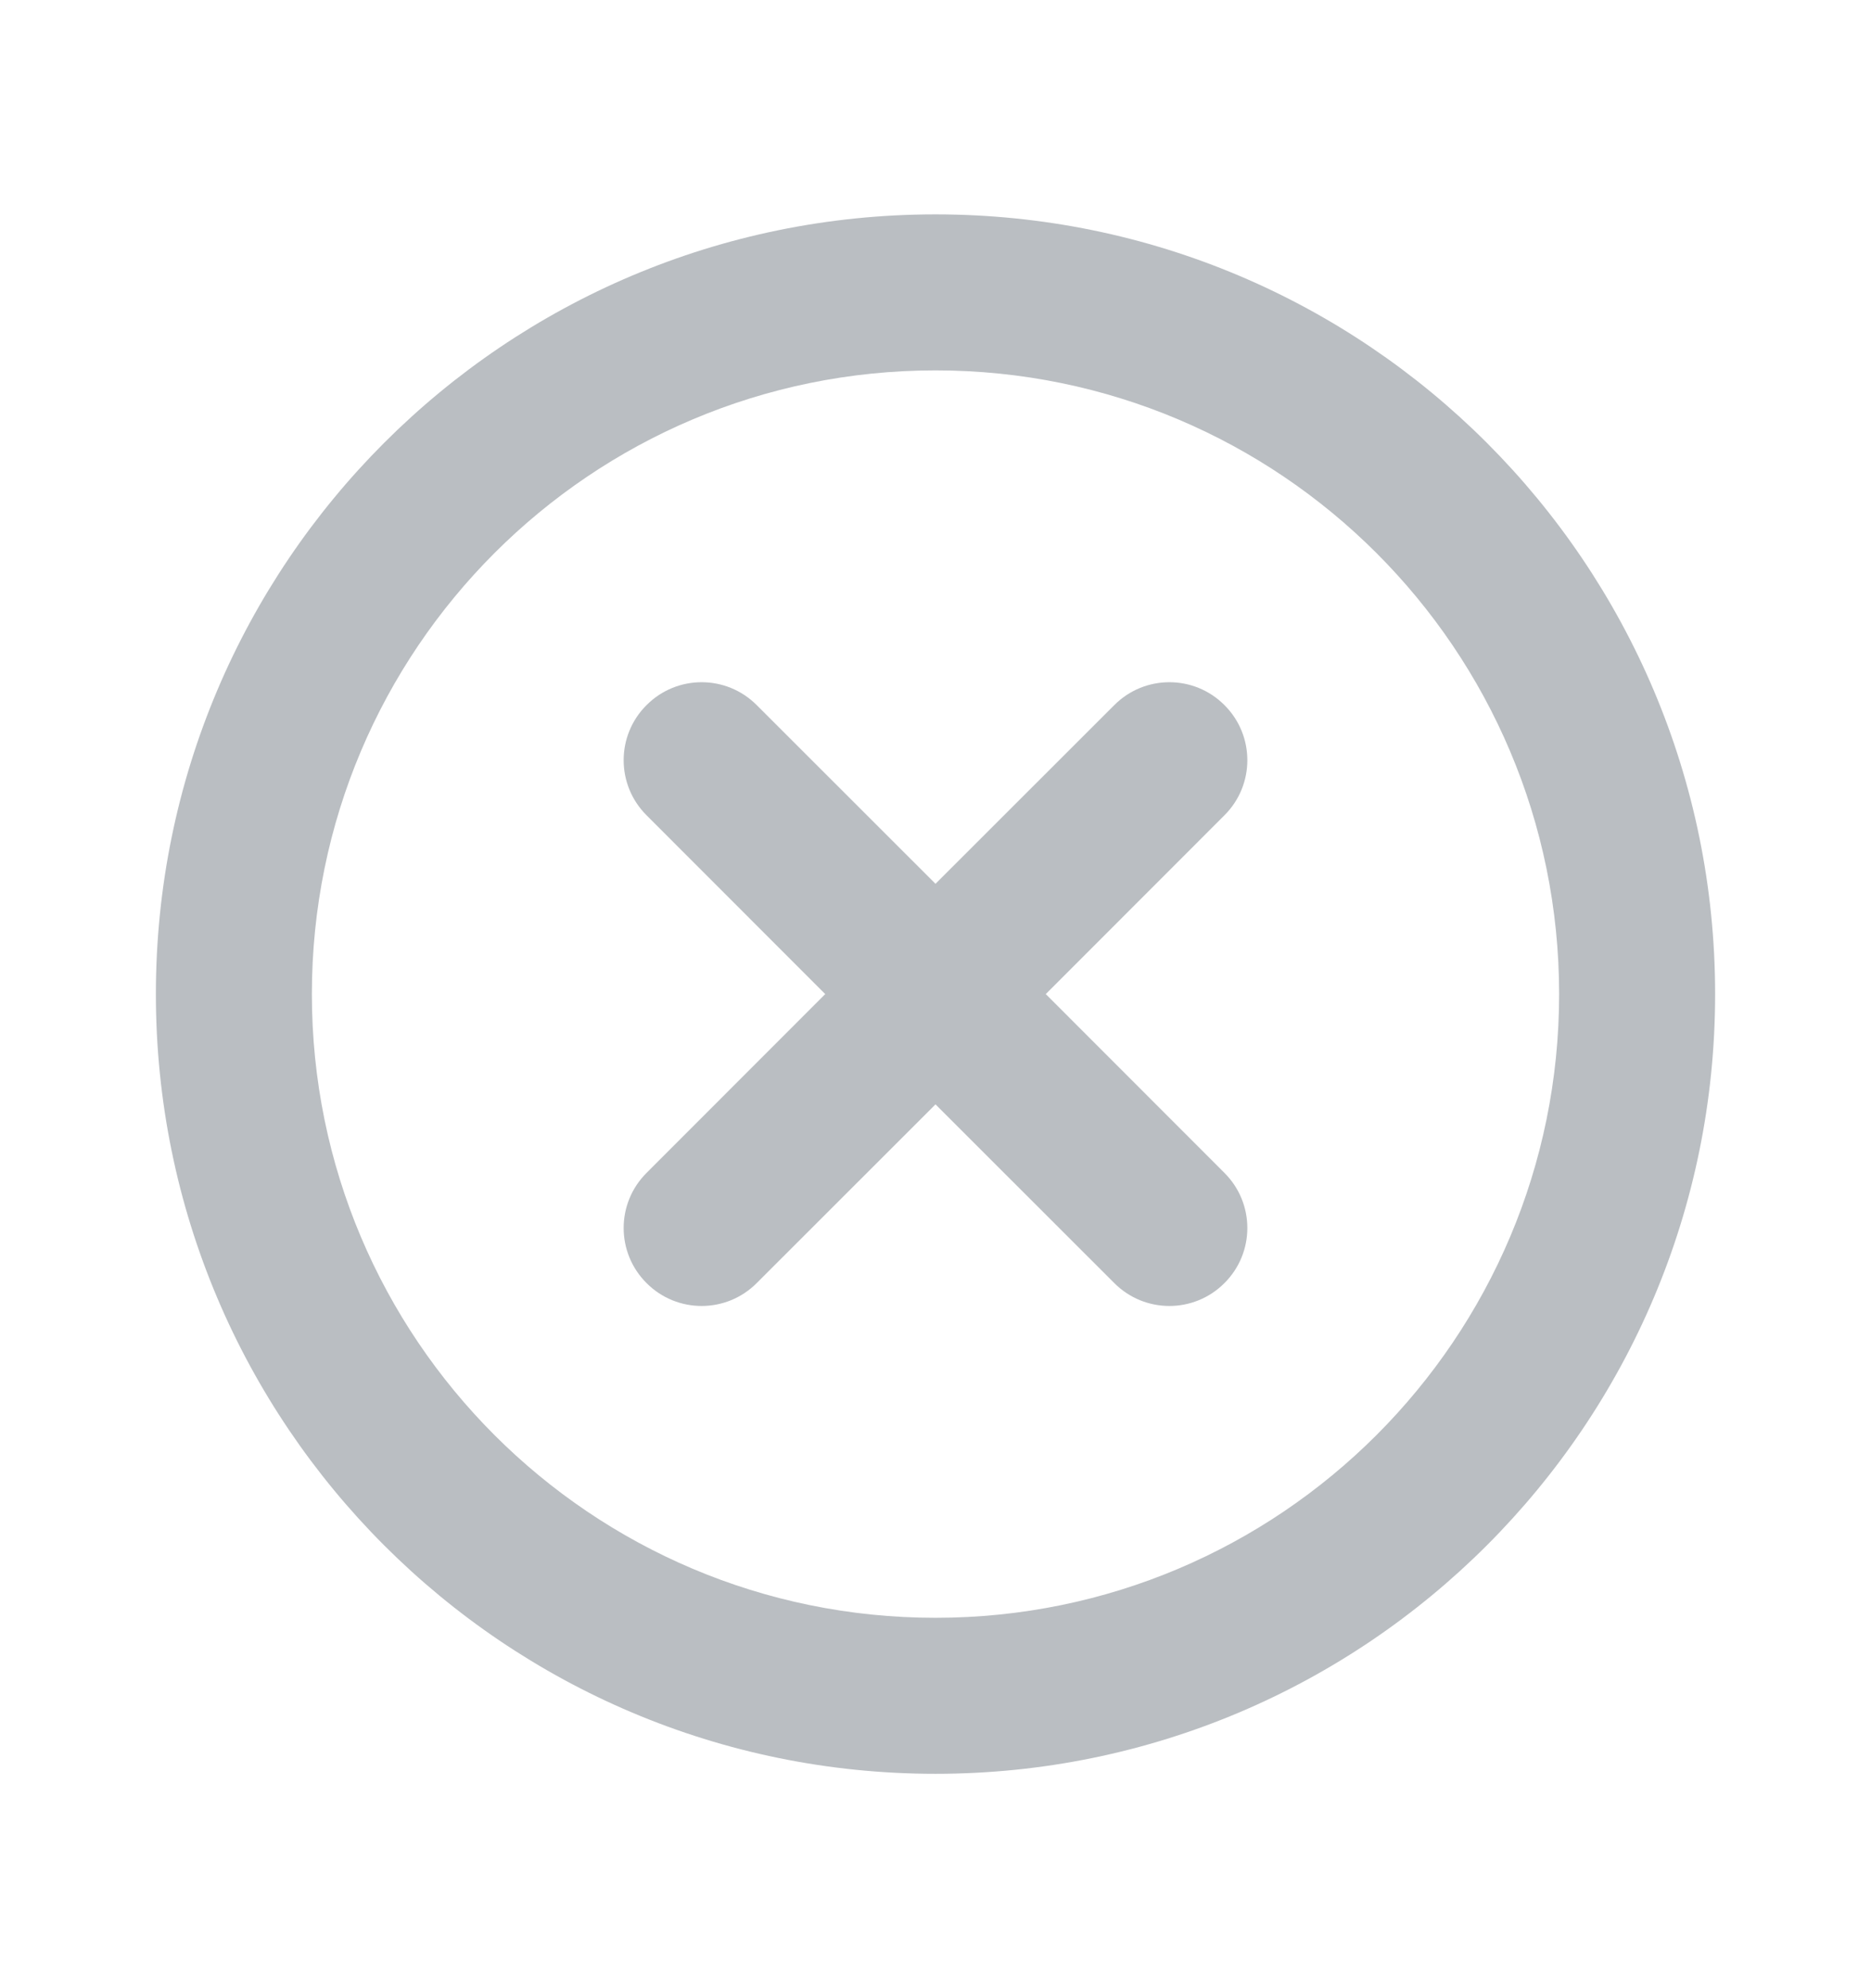
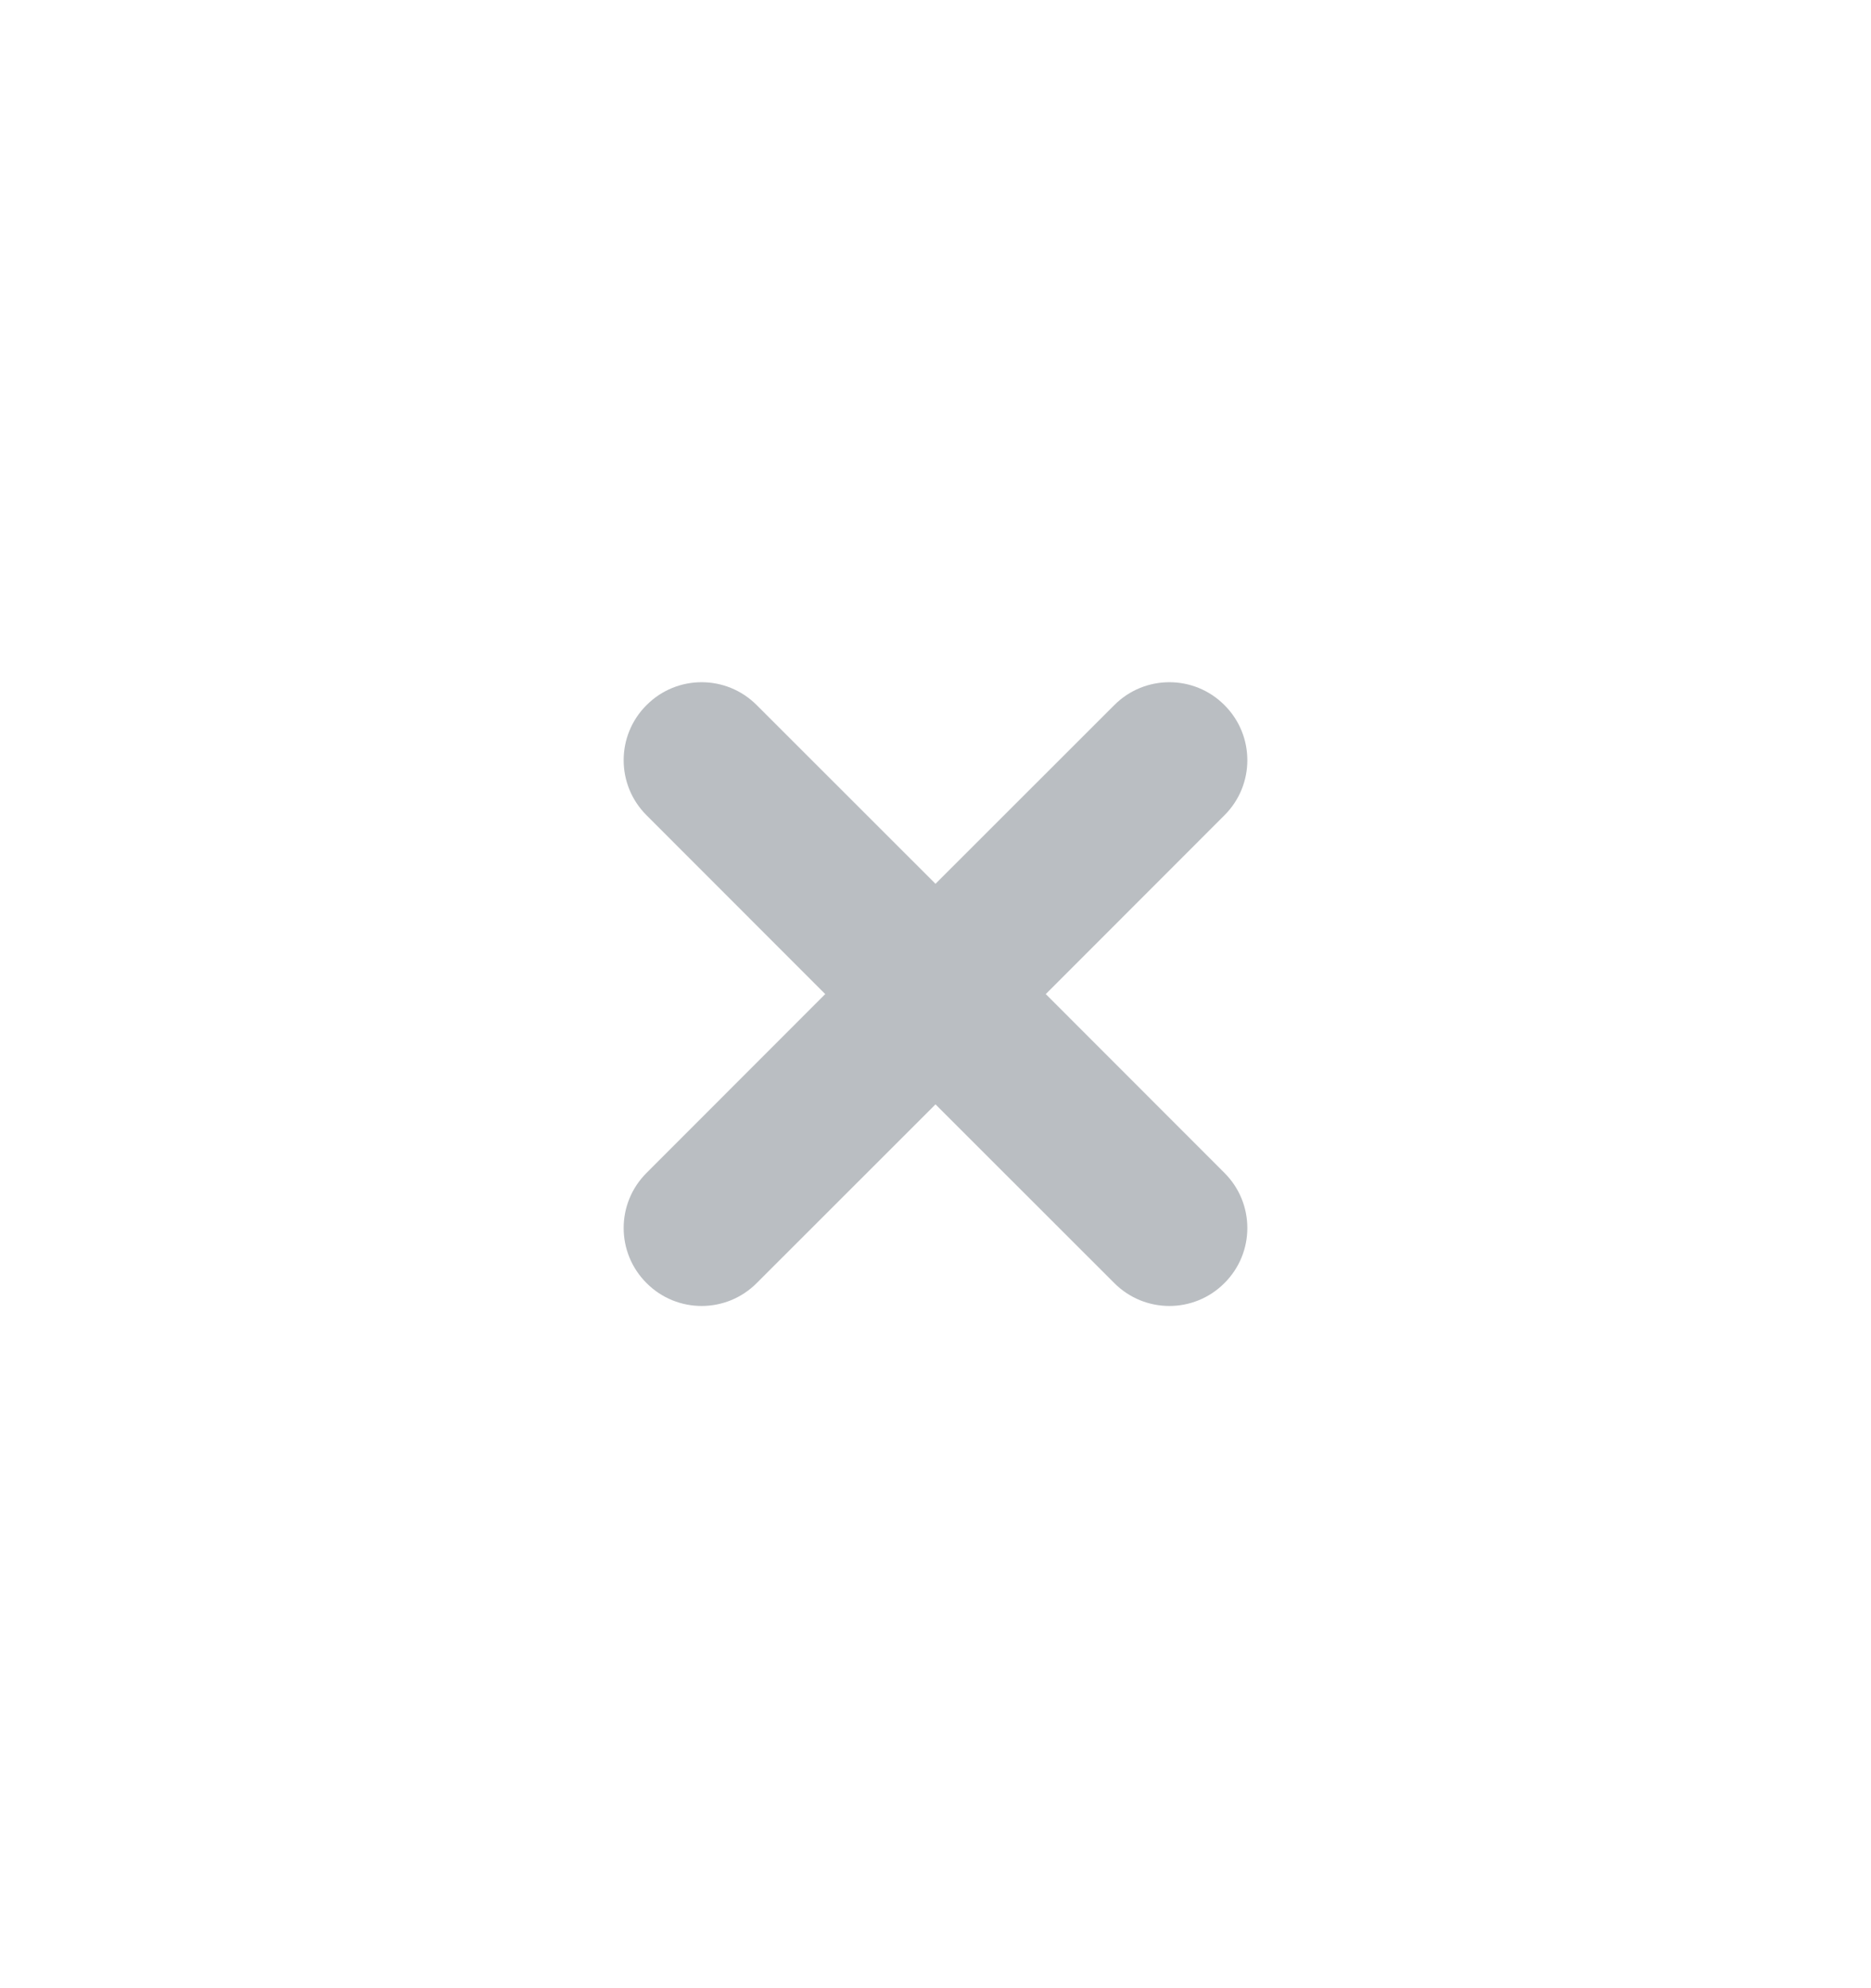
<svg xmlns="http://www.w3.org/2000/svg" width="16" height="17" viewBox="0 0 16 17" fill="none">
-   <path fill-rule="evenodd" clip-rule="evenodd" d="M8 13.833C10.945 13.833 13.333 11.445 13.333 8.5C13.333 5.554 10.945 3.167 8 3.167C5.054 3.167 2.667 5.554 2.667 8.5C2.667 11.445 5.054 13.833 8 13.833ZM8 15.167C11.682 15.167 14.667 12.182 14.667 8.5C14.667 4.818 11.682 1.833 8 1.833C4.318 1.833 1.333 4.818 1.333 8.5C1.333 12.182 4.318 15.167 8 15.167Z" fill="#BABEC2" />
  <path fill-rule="evenodd" clip-rule="evenodd" d="M5.529 6.029C5.789 5.768 6.211 5.768 6.471 6.029L8 7.557L9.529 6.029C9.789 5.768 10.211 5.768 10.471 6.029C10.732 6.289 10.732 6.711 10.471 6.971L8.943 8.5L10.471 10.029C10.732 10.289 10.732 10.711 10.471 10.971C10.211 11.232 9.789 11.232 9.529 10.971L8 9.443L6.471 10.971C6.211 11.232 5.789 11.232 5.529 10.971C5.268 10.711 5.268 10.289 5.529 10.029L7.057 8.5L5.529 6.971C5.268 6.711 5.268 6.289 5.529 6.029Z" fill="#BABEC2" />
</svg>